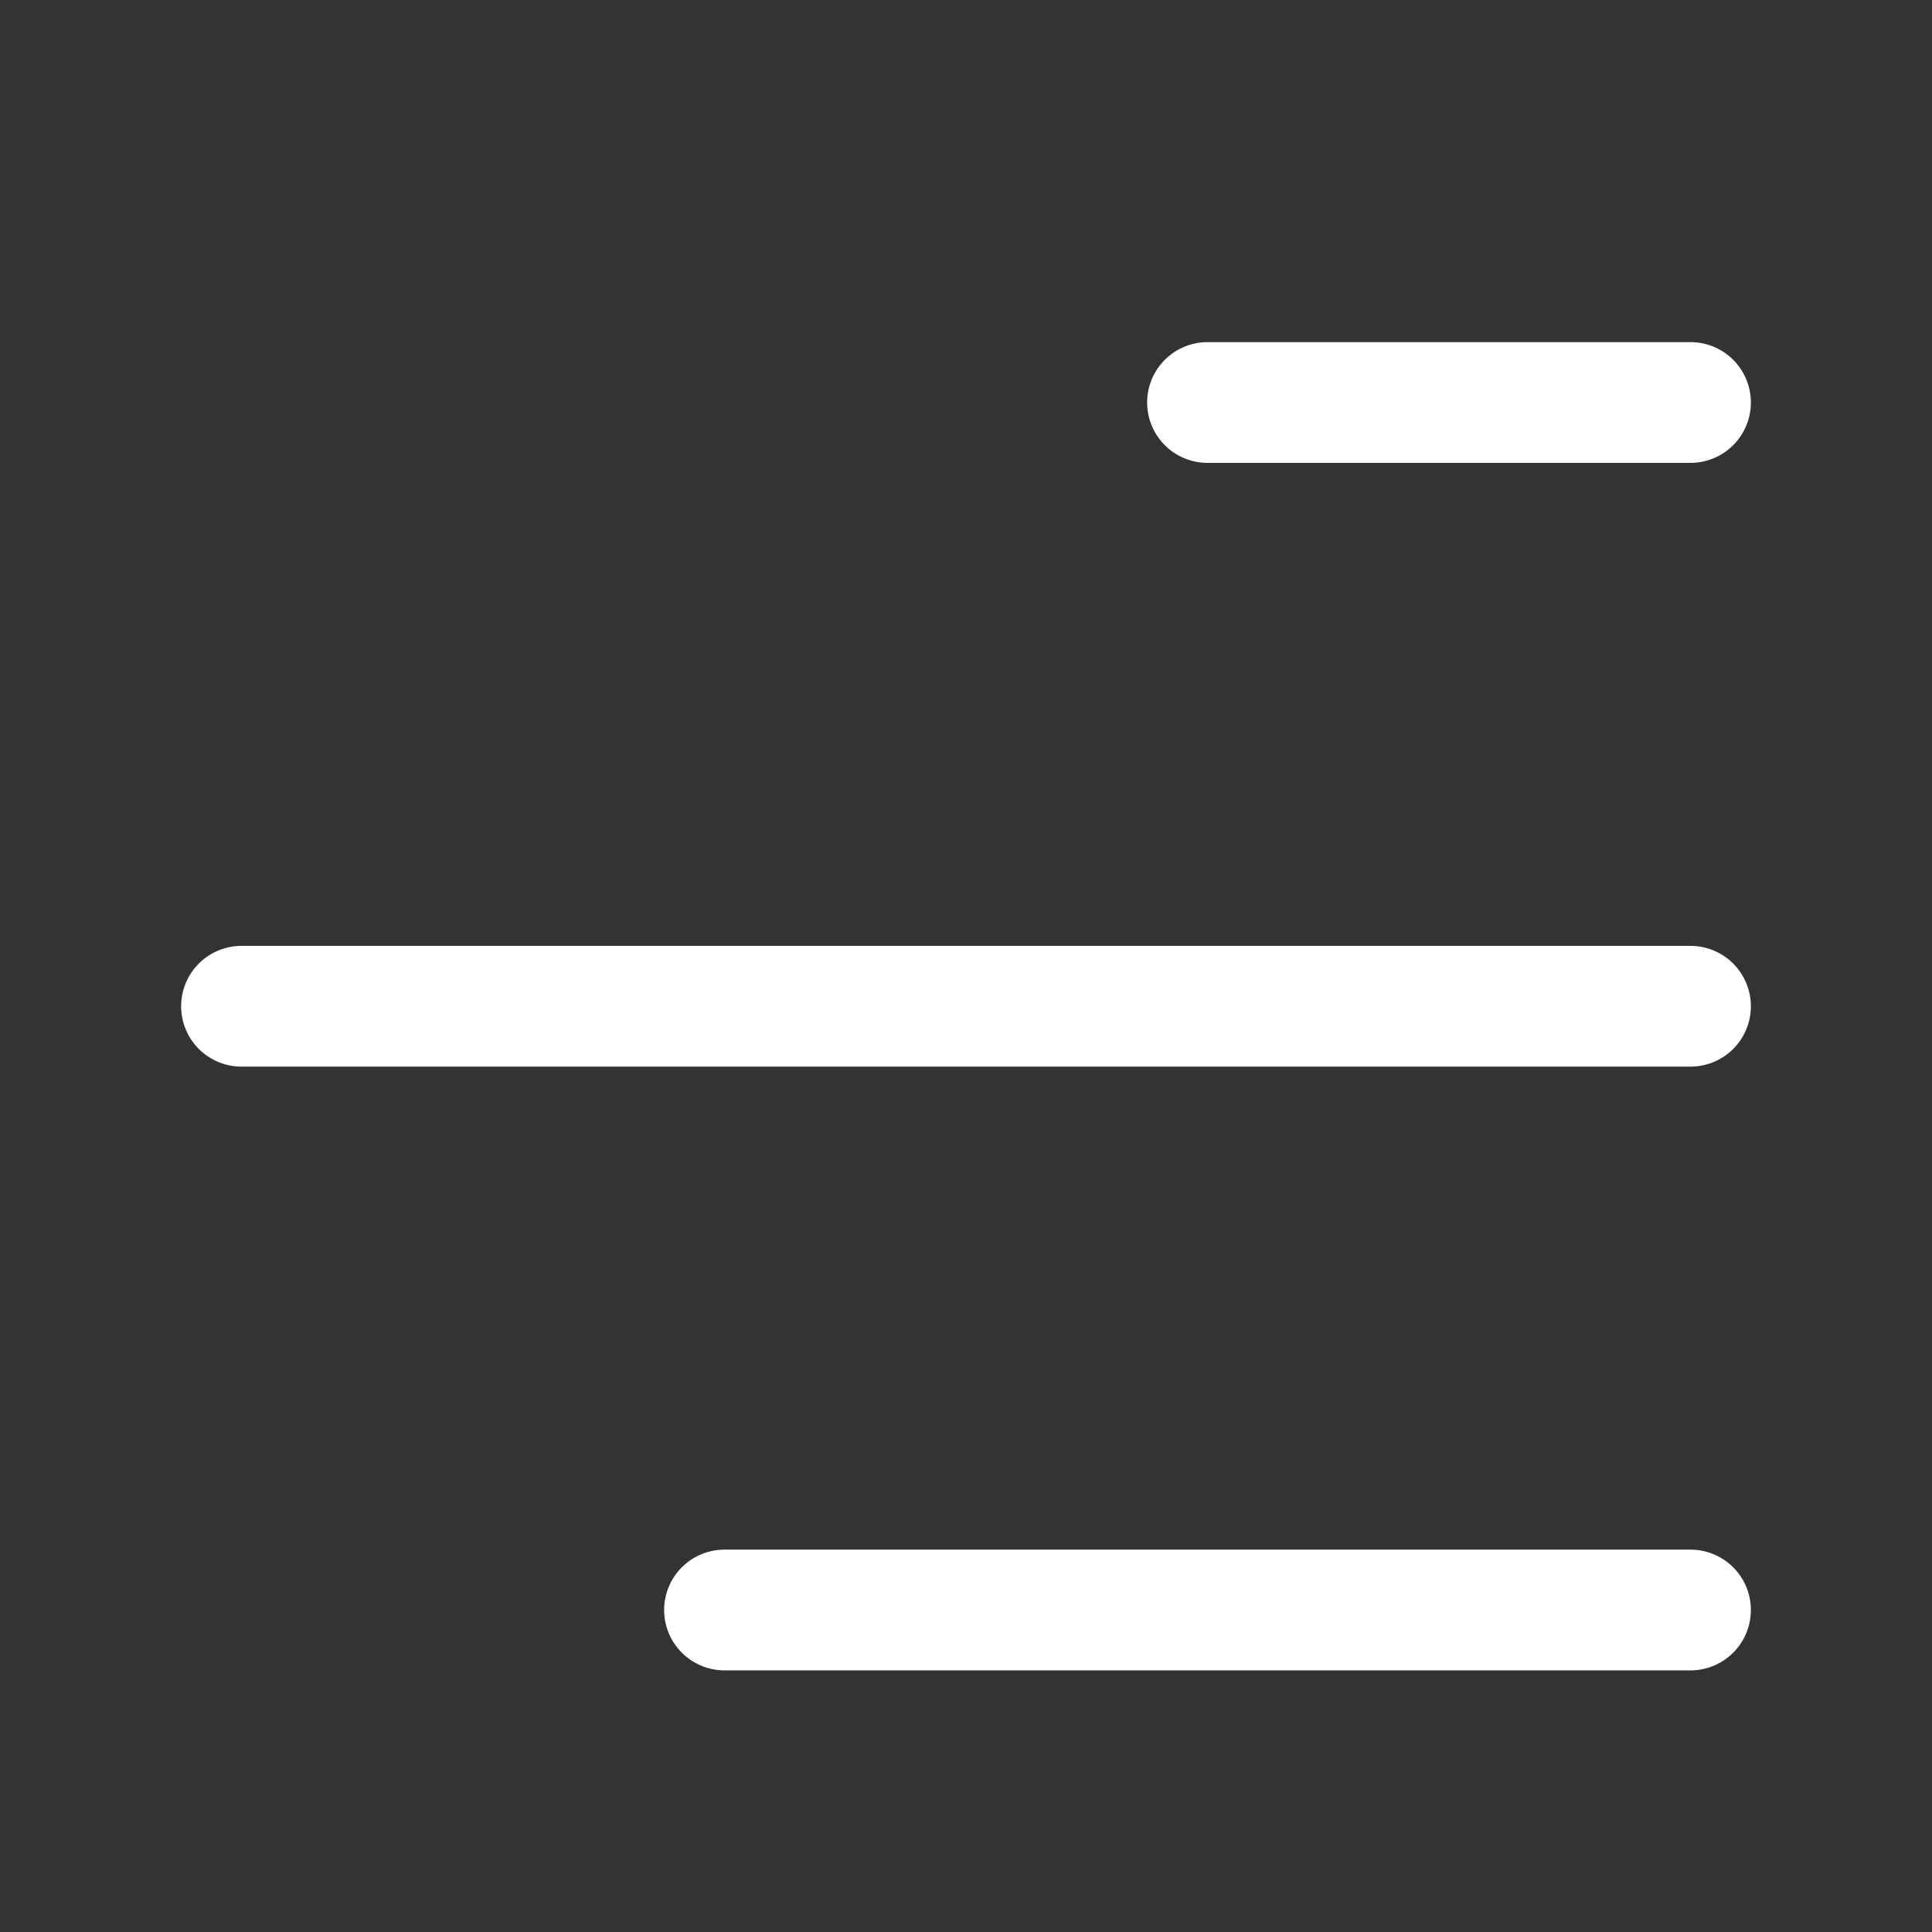
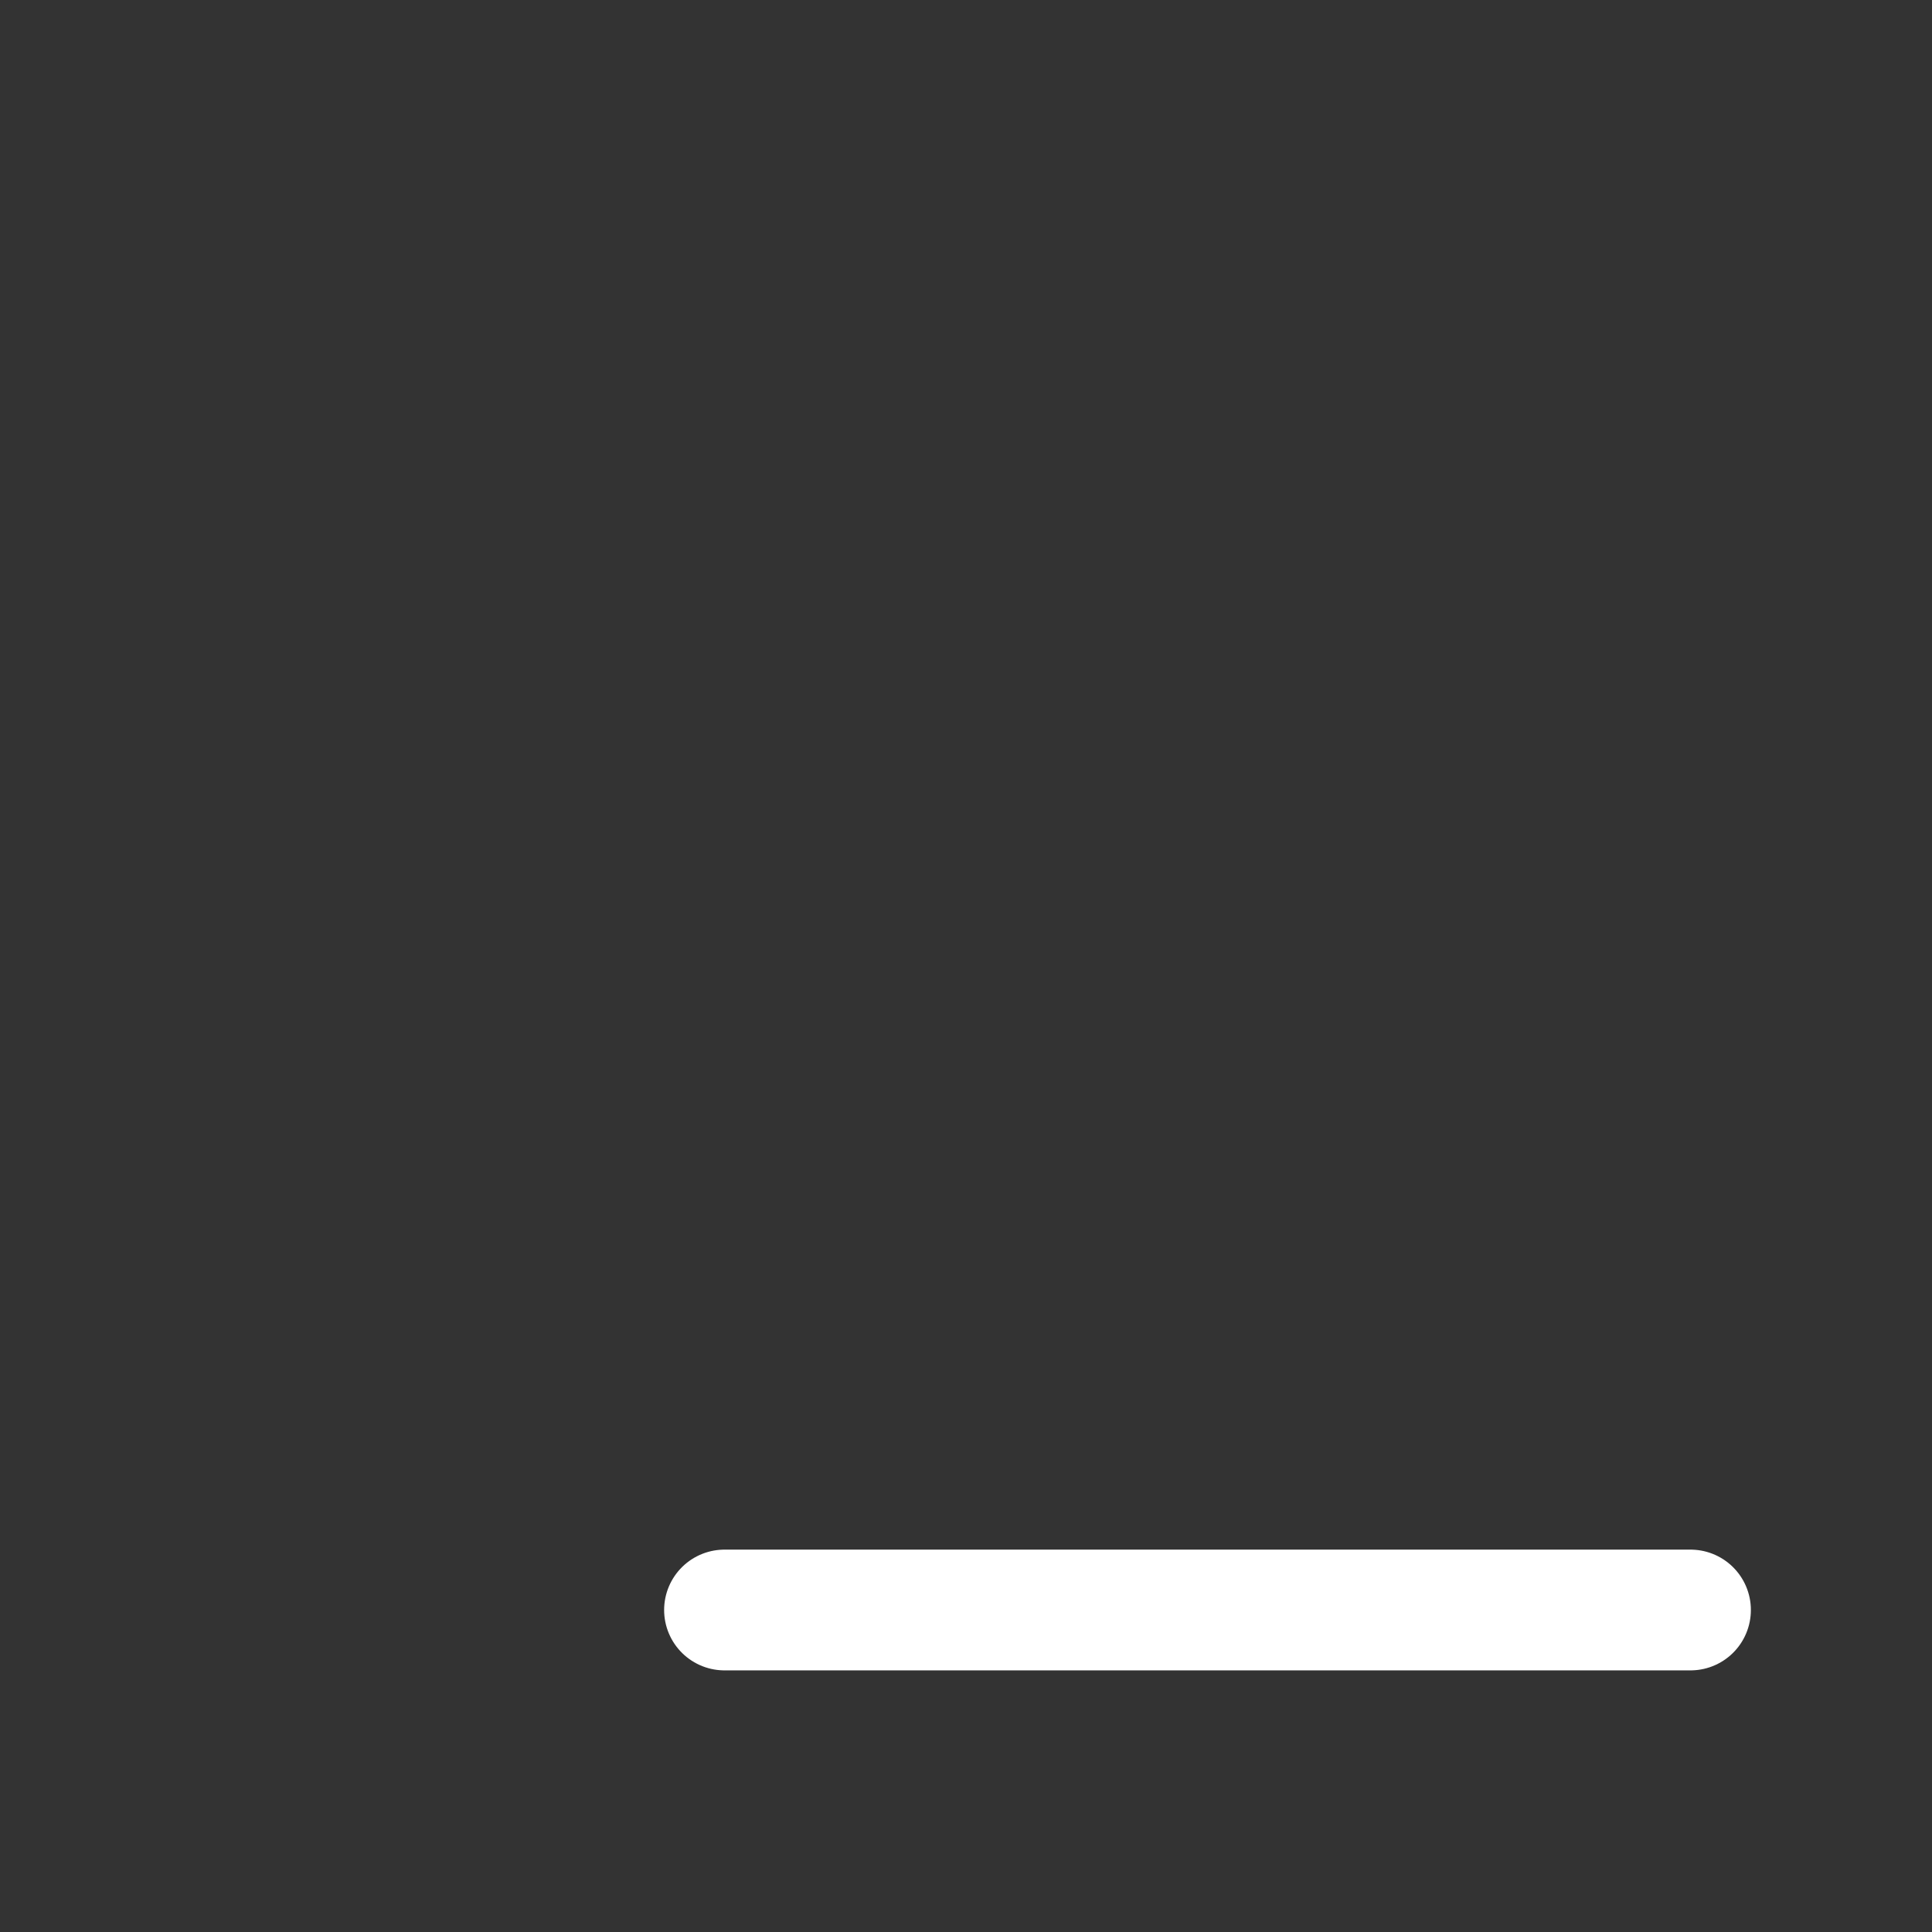
<svg xmlns="http://www.w3.org/2000/svg" width="24" height="24" viewBox="0 0 24 24" fill="none">
  <rect x="0" y="0" width="24" height="24" fill="#333333" stroke="none" />
-   <path d="M21 5H15" stroke="white" stroke-width="1.5" stroke-linecap="round" stroke-linejoin="round" />
-   <path d="M21 12.5H3" stroke="white" stroke-width="1.5" stroke-linecap="round" stroke-linejoin="round" />
  <path d="M21 20H9" stroke="white" stroke-width="1.5" stroke-linecap="round" stroke-linejoin="round" />
</svg>